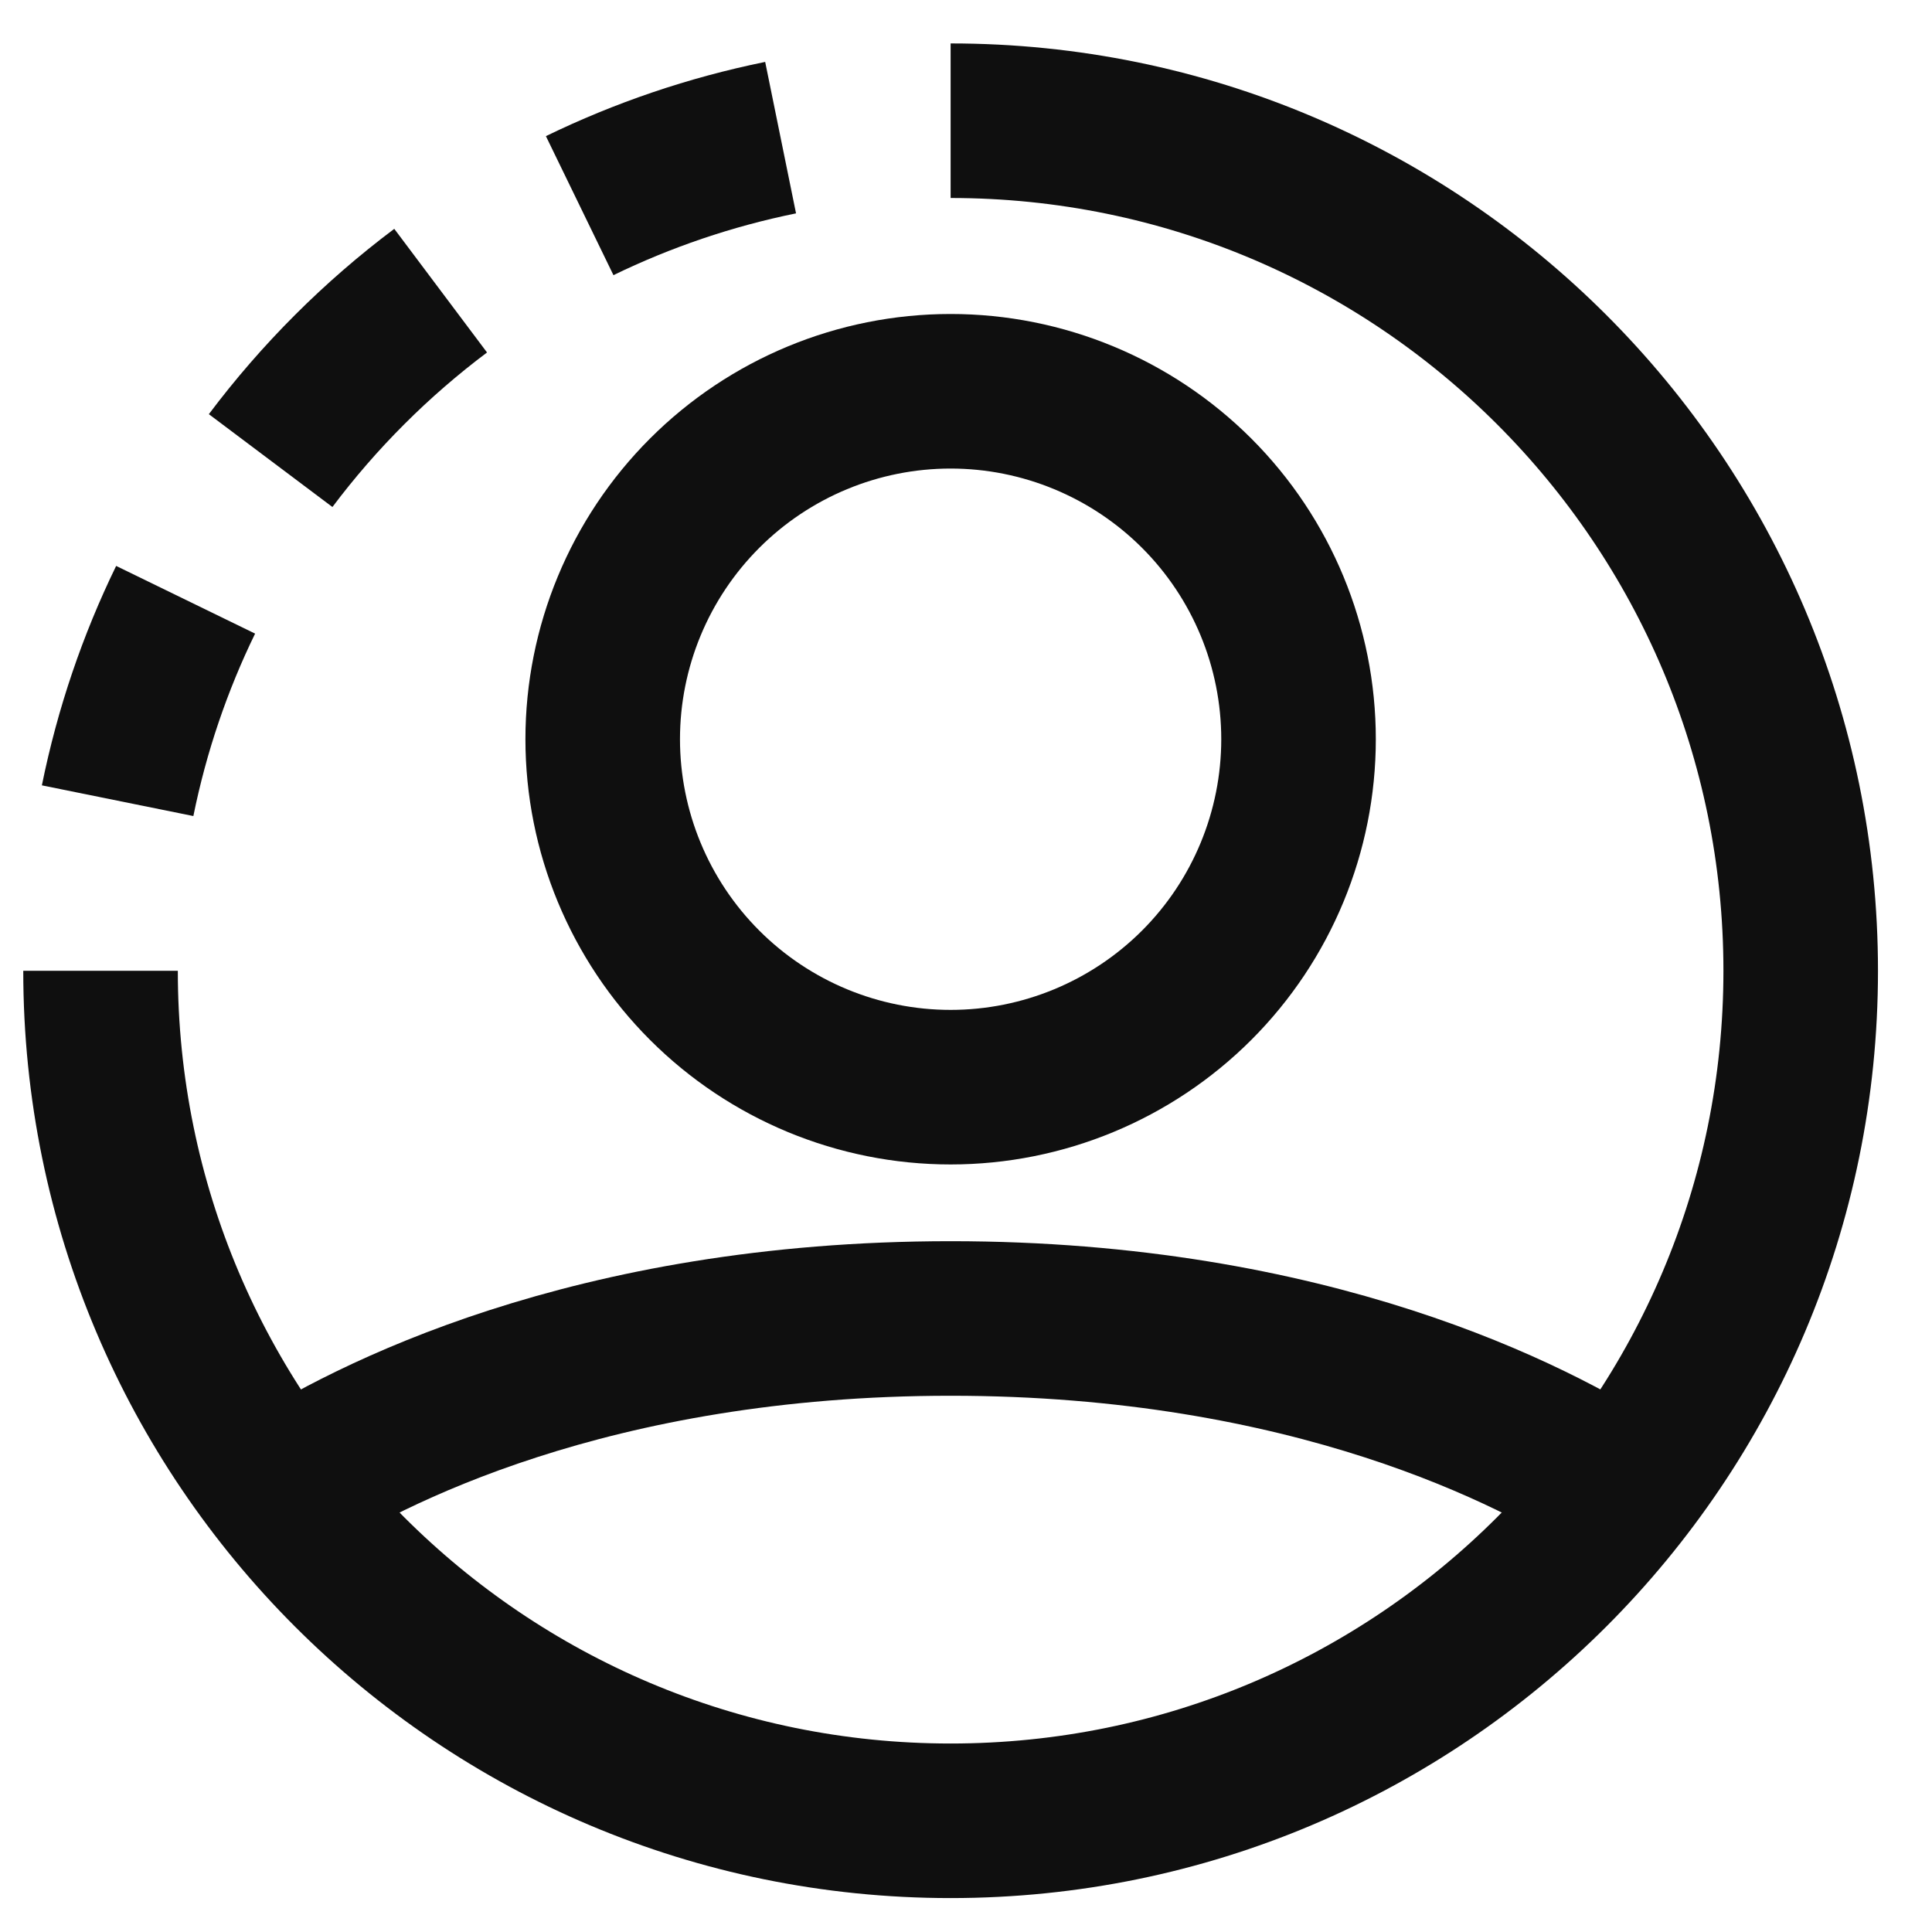
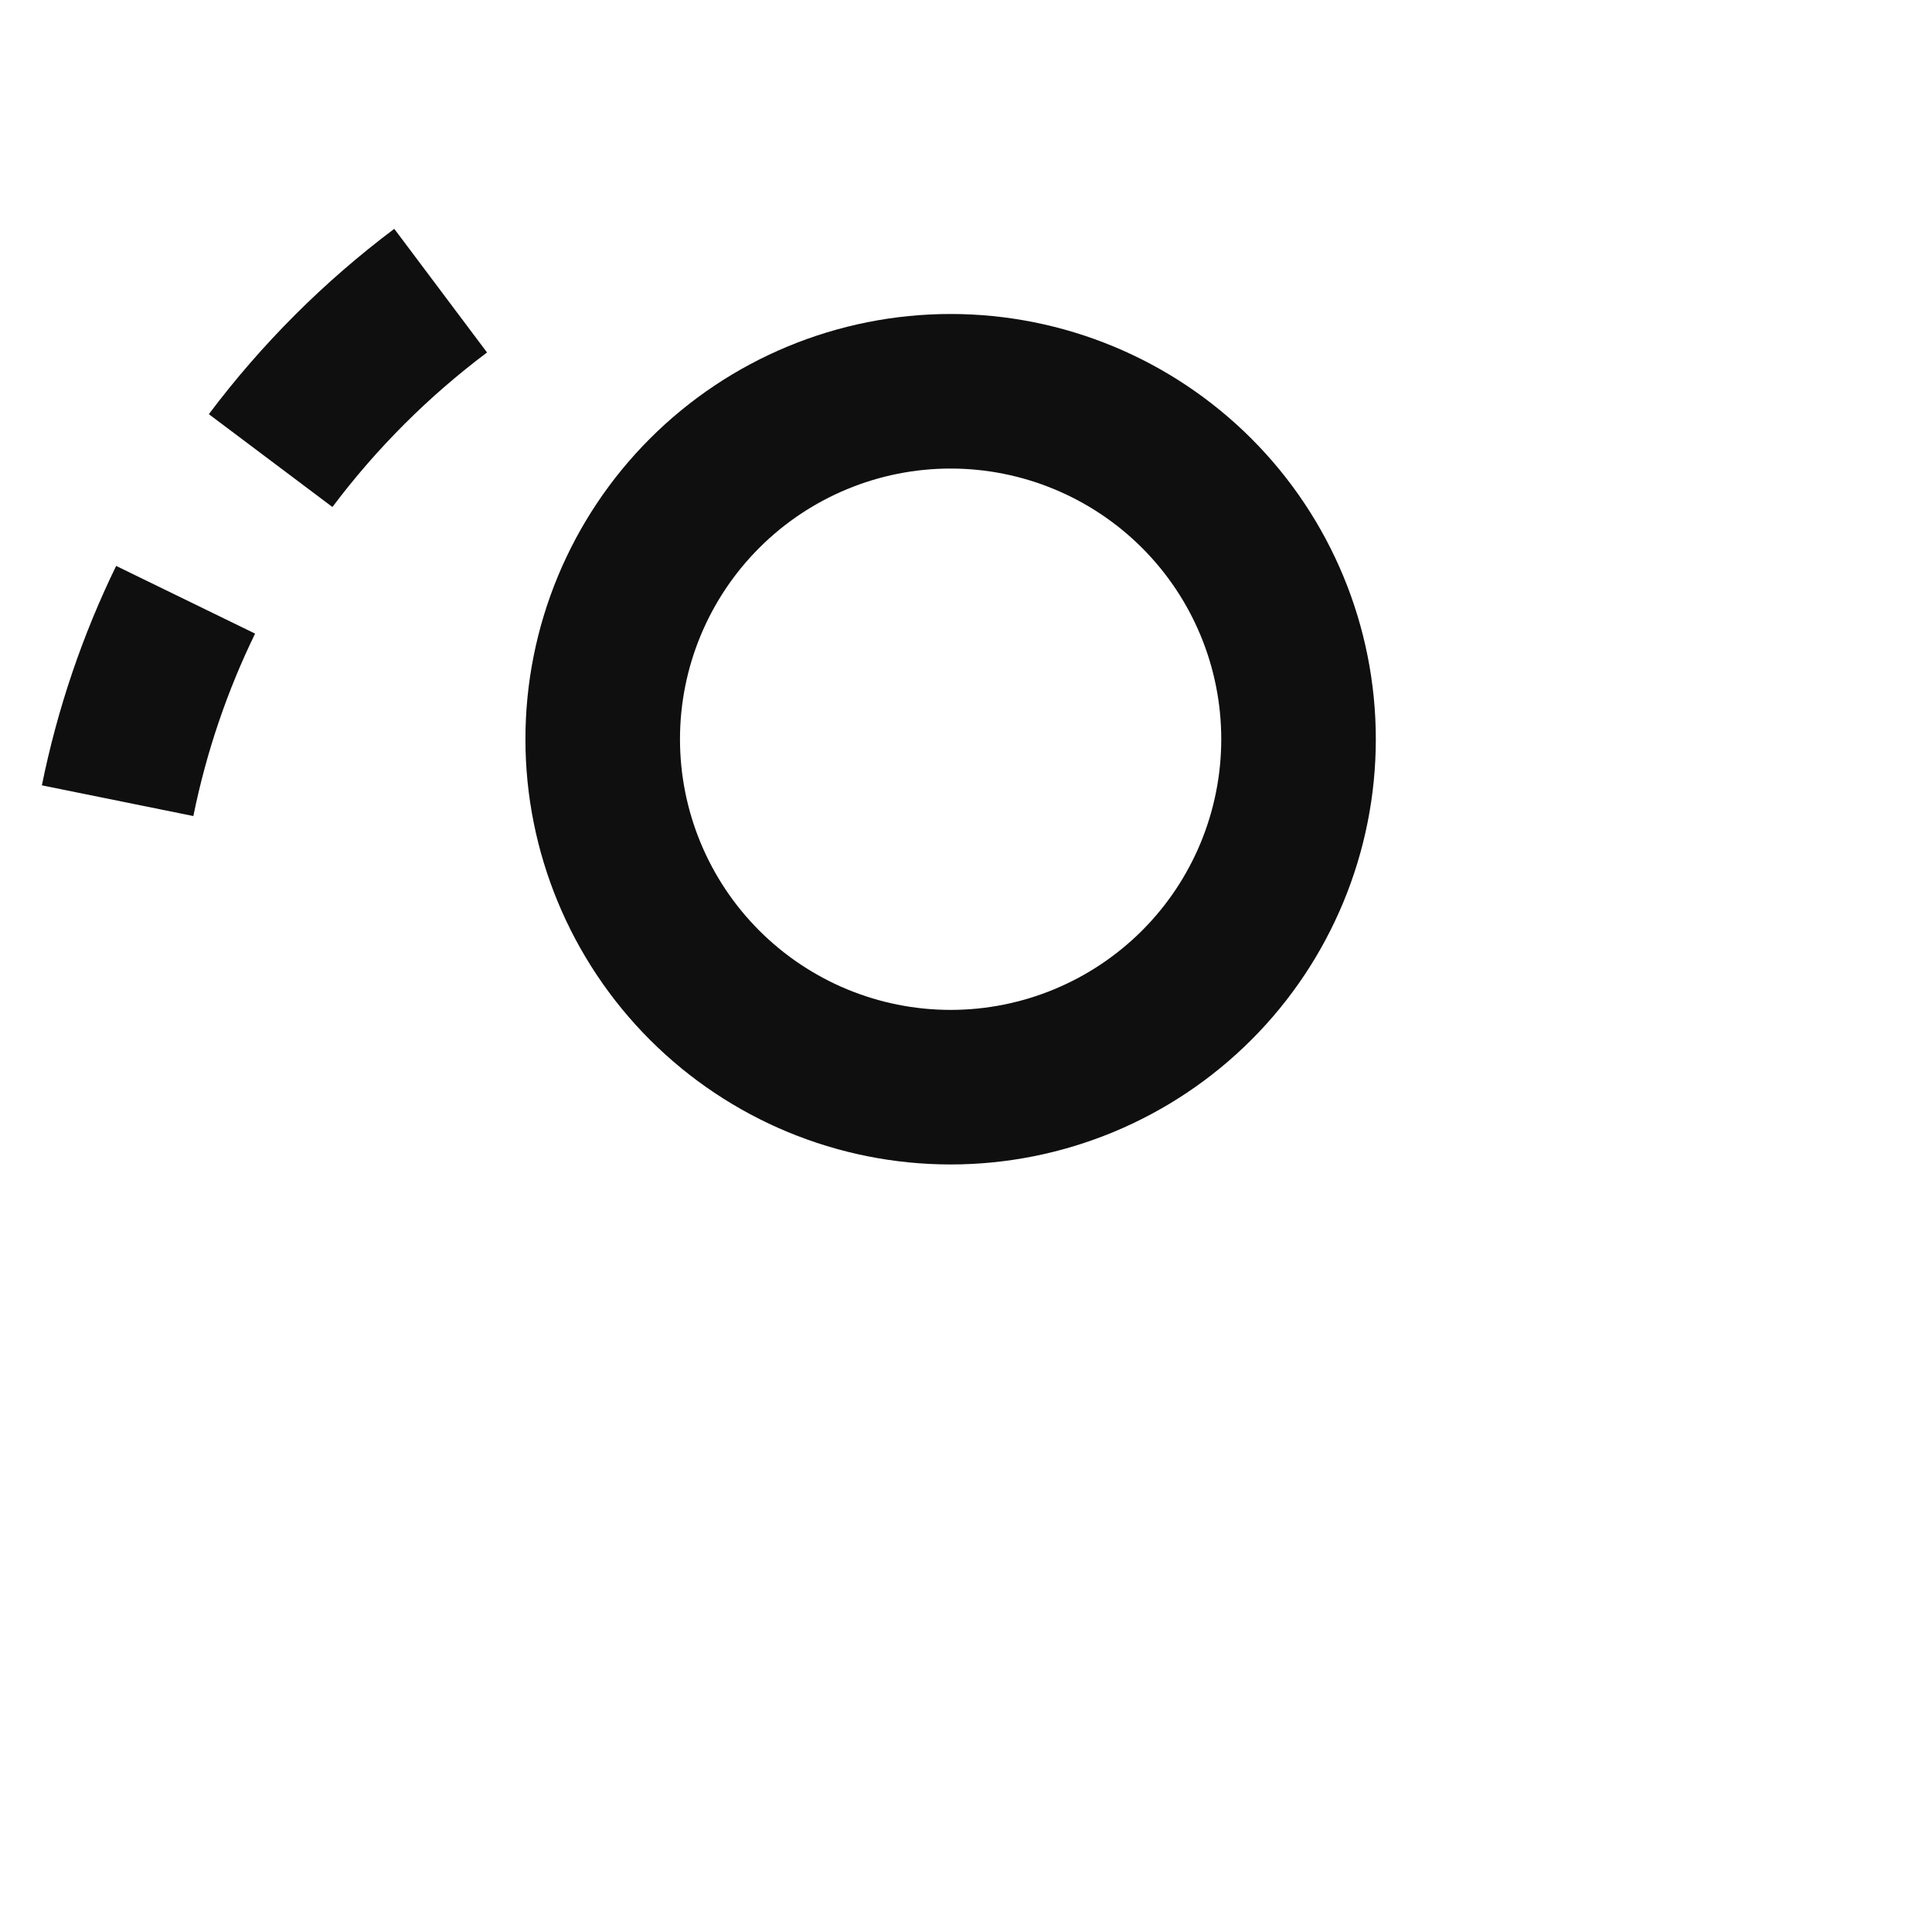
<svg xmlns="http://www.w3.org/2000/svg" width="25" height="25" viewBox="0 0 25 25" fill="none">
  <g clip-path="url(#clip0_966_6477)">
-     <path d="M1.301 12.562C1.301 18.637 6.226 23.561 12.301 23.561C18.377 23.561 23.301 18.637 23.301 12.562C23.301 6.486 18.377 1.562 12.301 1.562" stroke="#0F0F0F" stroke-width="2" />
    <path d="M1.522 10.361C1.707 9.448 2.005 8.576 2.402 7.761" stroke="#0F0F0F" stroke-width="2" />
    <path d="M5.702 3.761C4.869 4.386 4.127 5.128 3.502 5.96" stroke="#0F0F0F" stroke-width="2" />
-     <path d="M10.101 1.781C9.188 1.967 8.316 2.265 7.501 2.661" stroke="#0F0F0F" stroke-width="2" />
-     <path d="M7.799 9.565C7.799 10.759 8.274 11.905 9.118 12.749C9.962 13.593 11.107 14.068 12.301 14.068C13.495 14.068 14.64 13.593 15.485 12.749C16.329 11.905 16.803 10.759 16.803 9.565C16.803 8.371 16.329 7.226 15.485 6.382C14.64 5.538 13.495 5.063 12.301 5.063C11.107 5.063 9.962 5.538 9.118 6.382C8.274 7.226 7.799 8.371 7.799 9.565Z" stroke="#0F0F0F" stroke-width="2" />
-     <path d="M3.61 19.304C4.753 18.565 7.65 17.061 12.301 17.061C16.953 17.061 19.85 18.565 20.993 19.304" stroke="#0F0F0F" stroke-width="2" />
+     <path d="M7.799 9.565C7.799 10.759 8.274 11.905 9.118 12.749C9.962 13.593 11.107 14.068 12.301 14.068C13.495 14.068 14.64 13.593 15.485 12.749C16.329 11.905 16.803 10.759 16.803 9.565C16.803 8.371 16.329 7.226 15.485 6.382C14.64 5.538 13.495 5.063 12.301 5.063C11.107 5.063 9.962 5.538 9.118 6.382C8.274 7.226 7.799 8.371 7.799 9.565" stroke="#0F0F0F" stroke-width="2" />
  </g>
  <defs>
    <clipPath id="clip0_966_6477">
      <rect width="24" height="24" fill="white" transform="translate(0.301 0.562)" />
    </clipPath>
  </defs>
</svg>